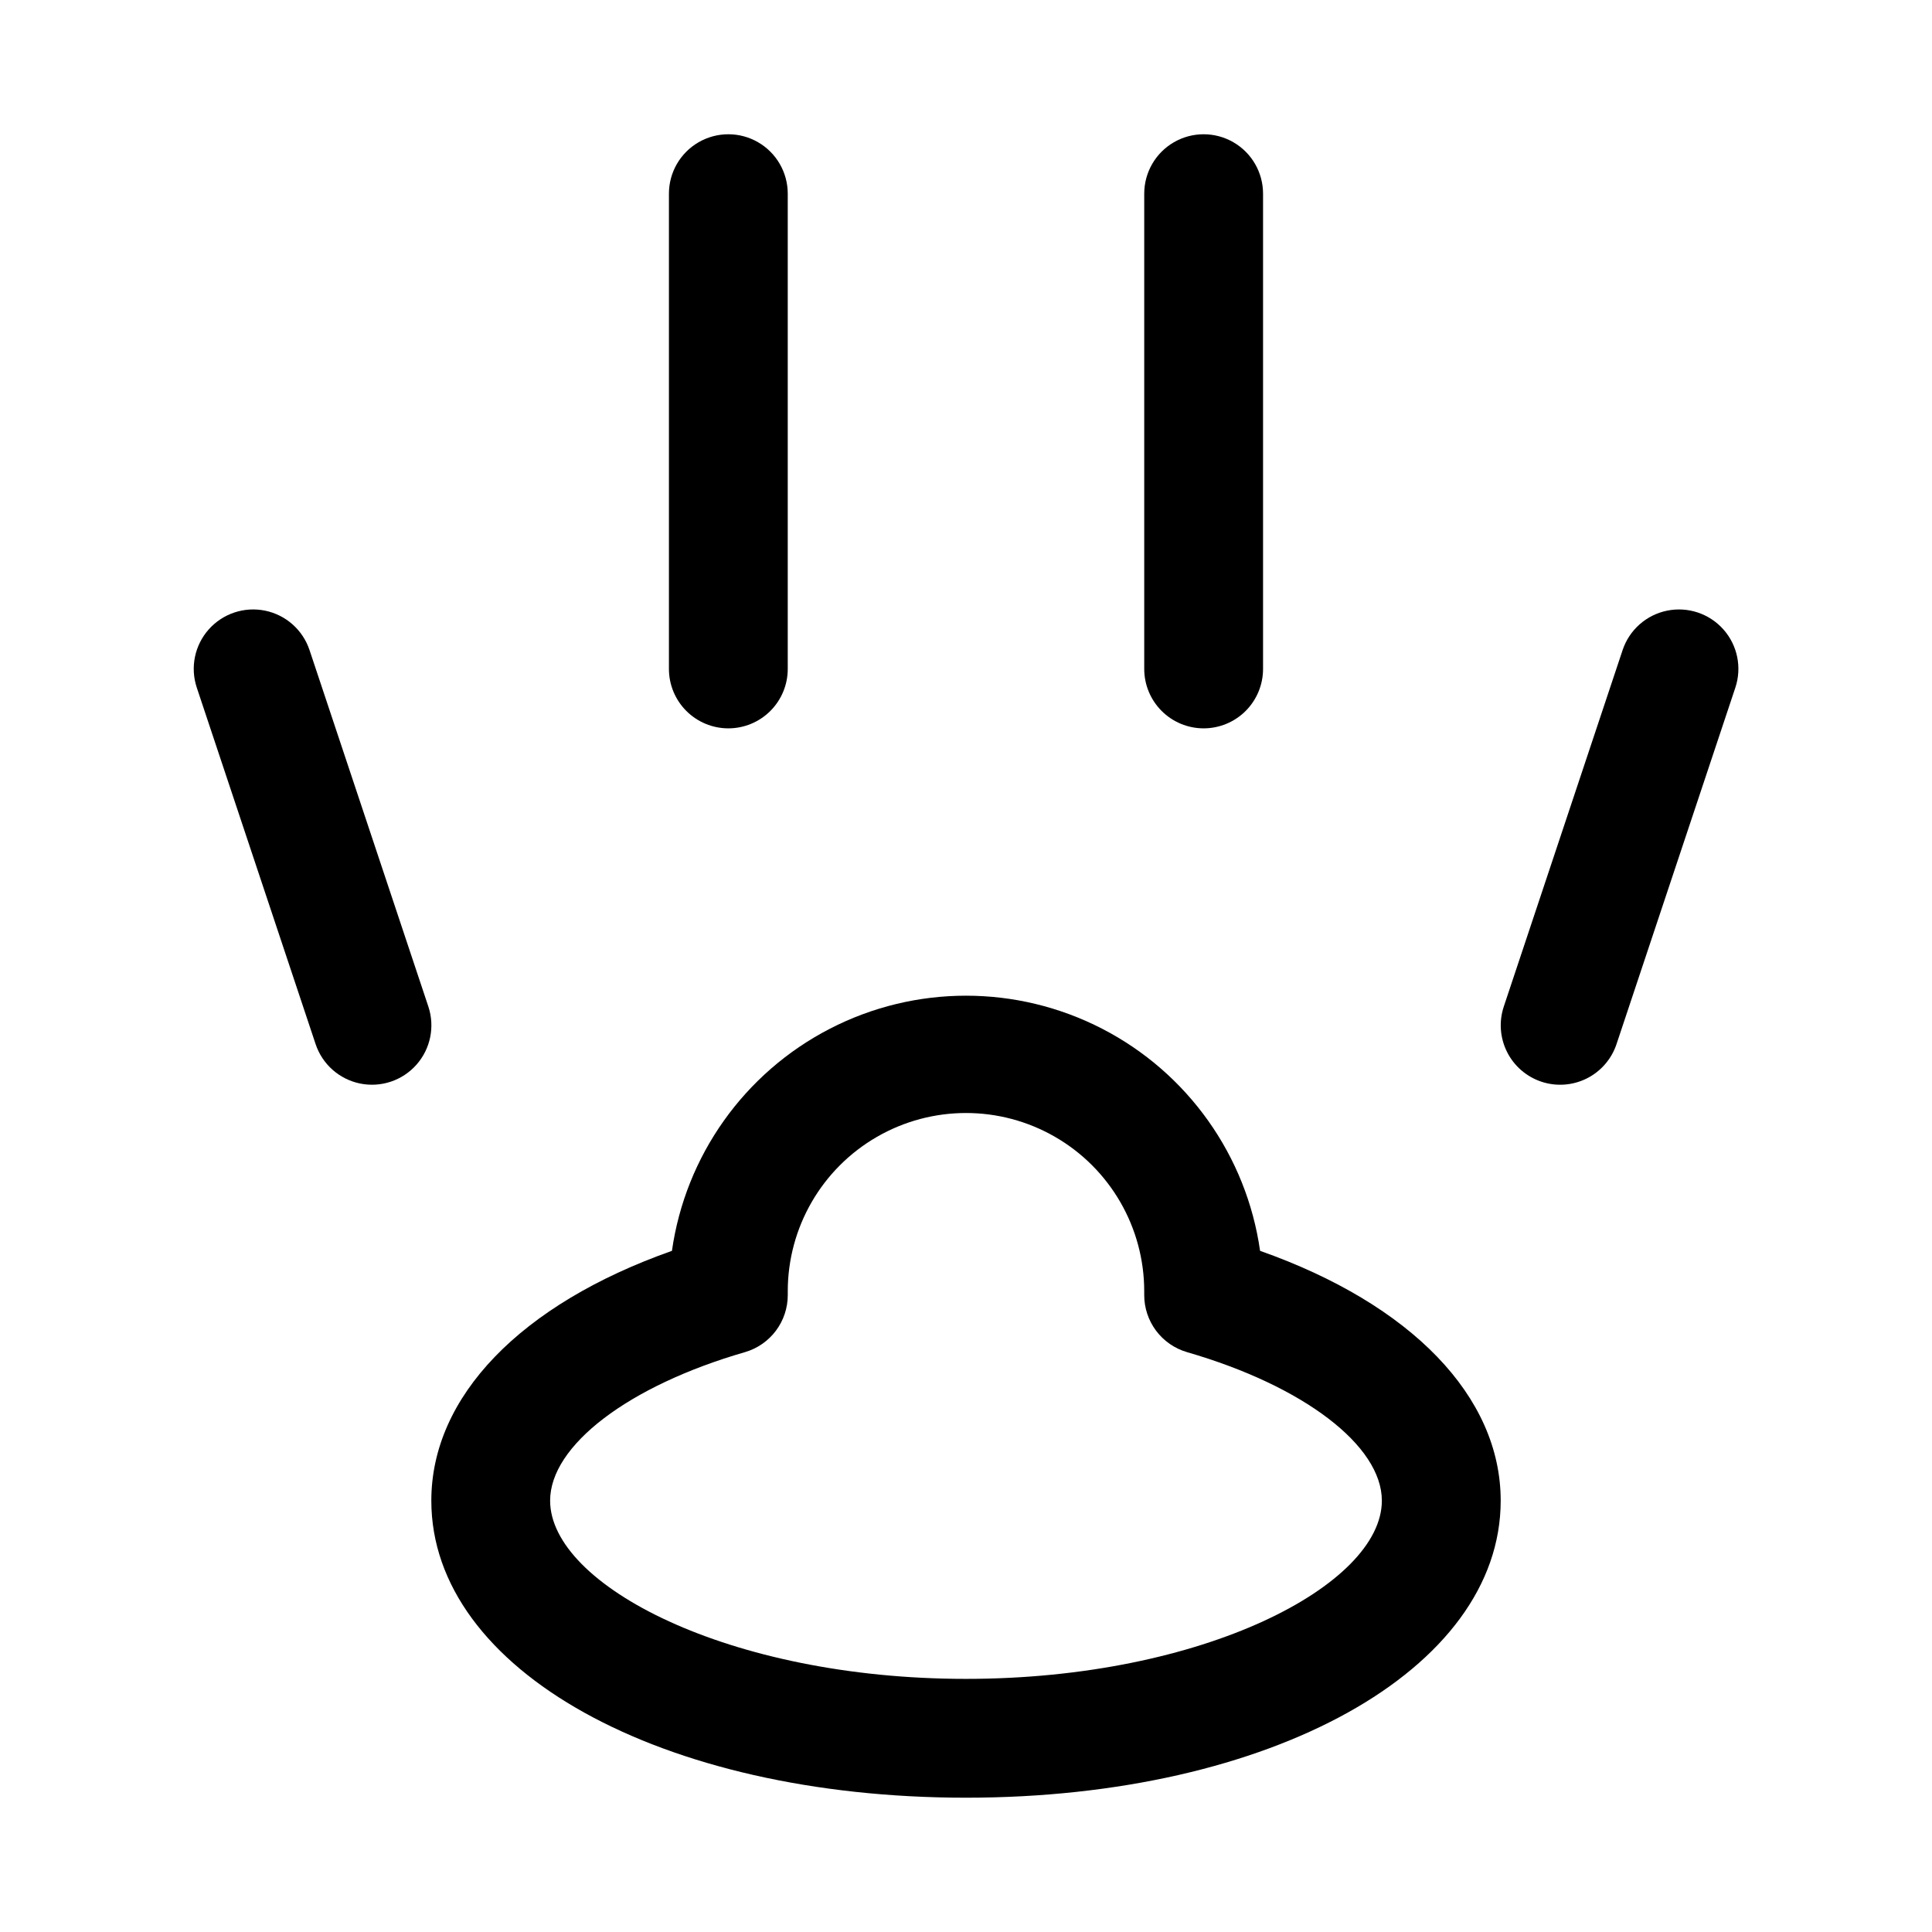
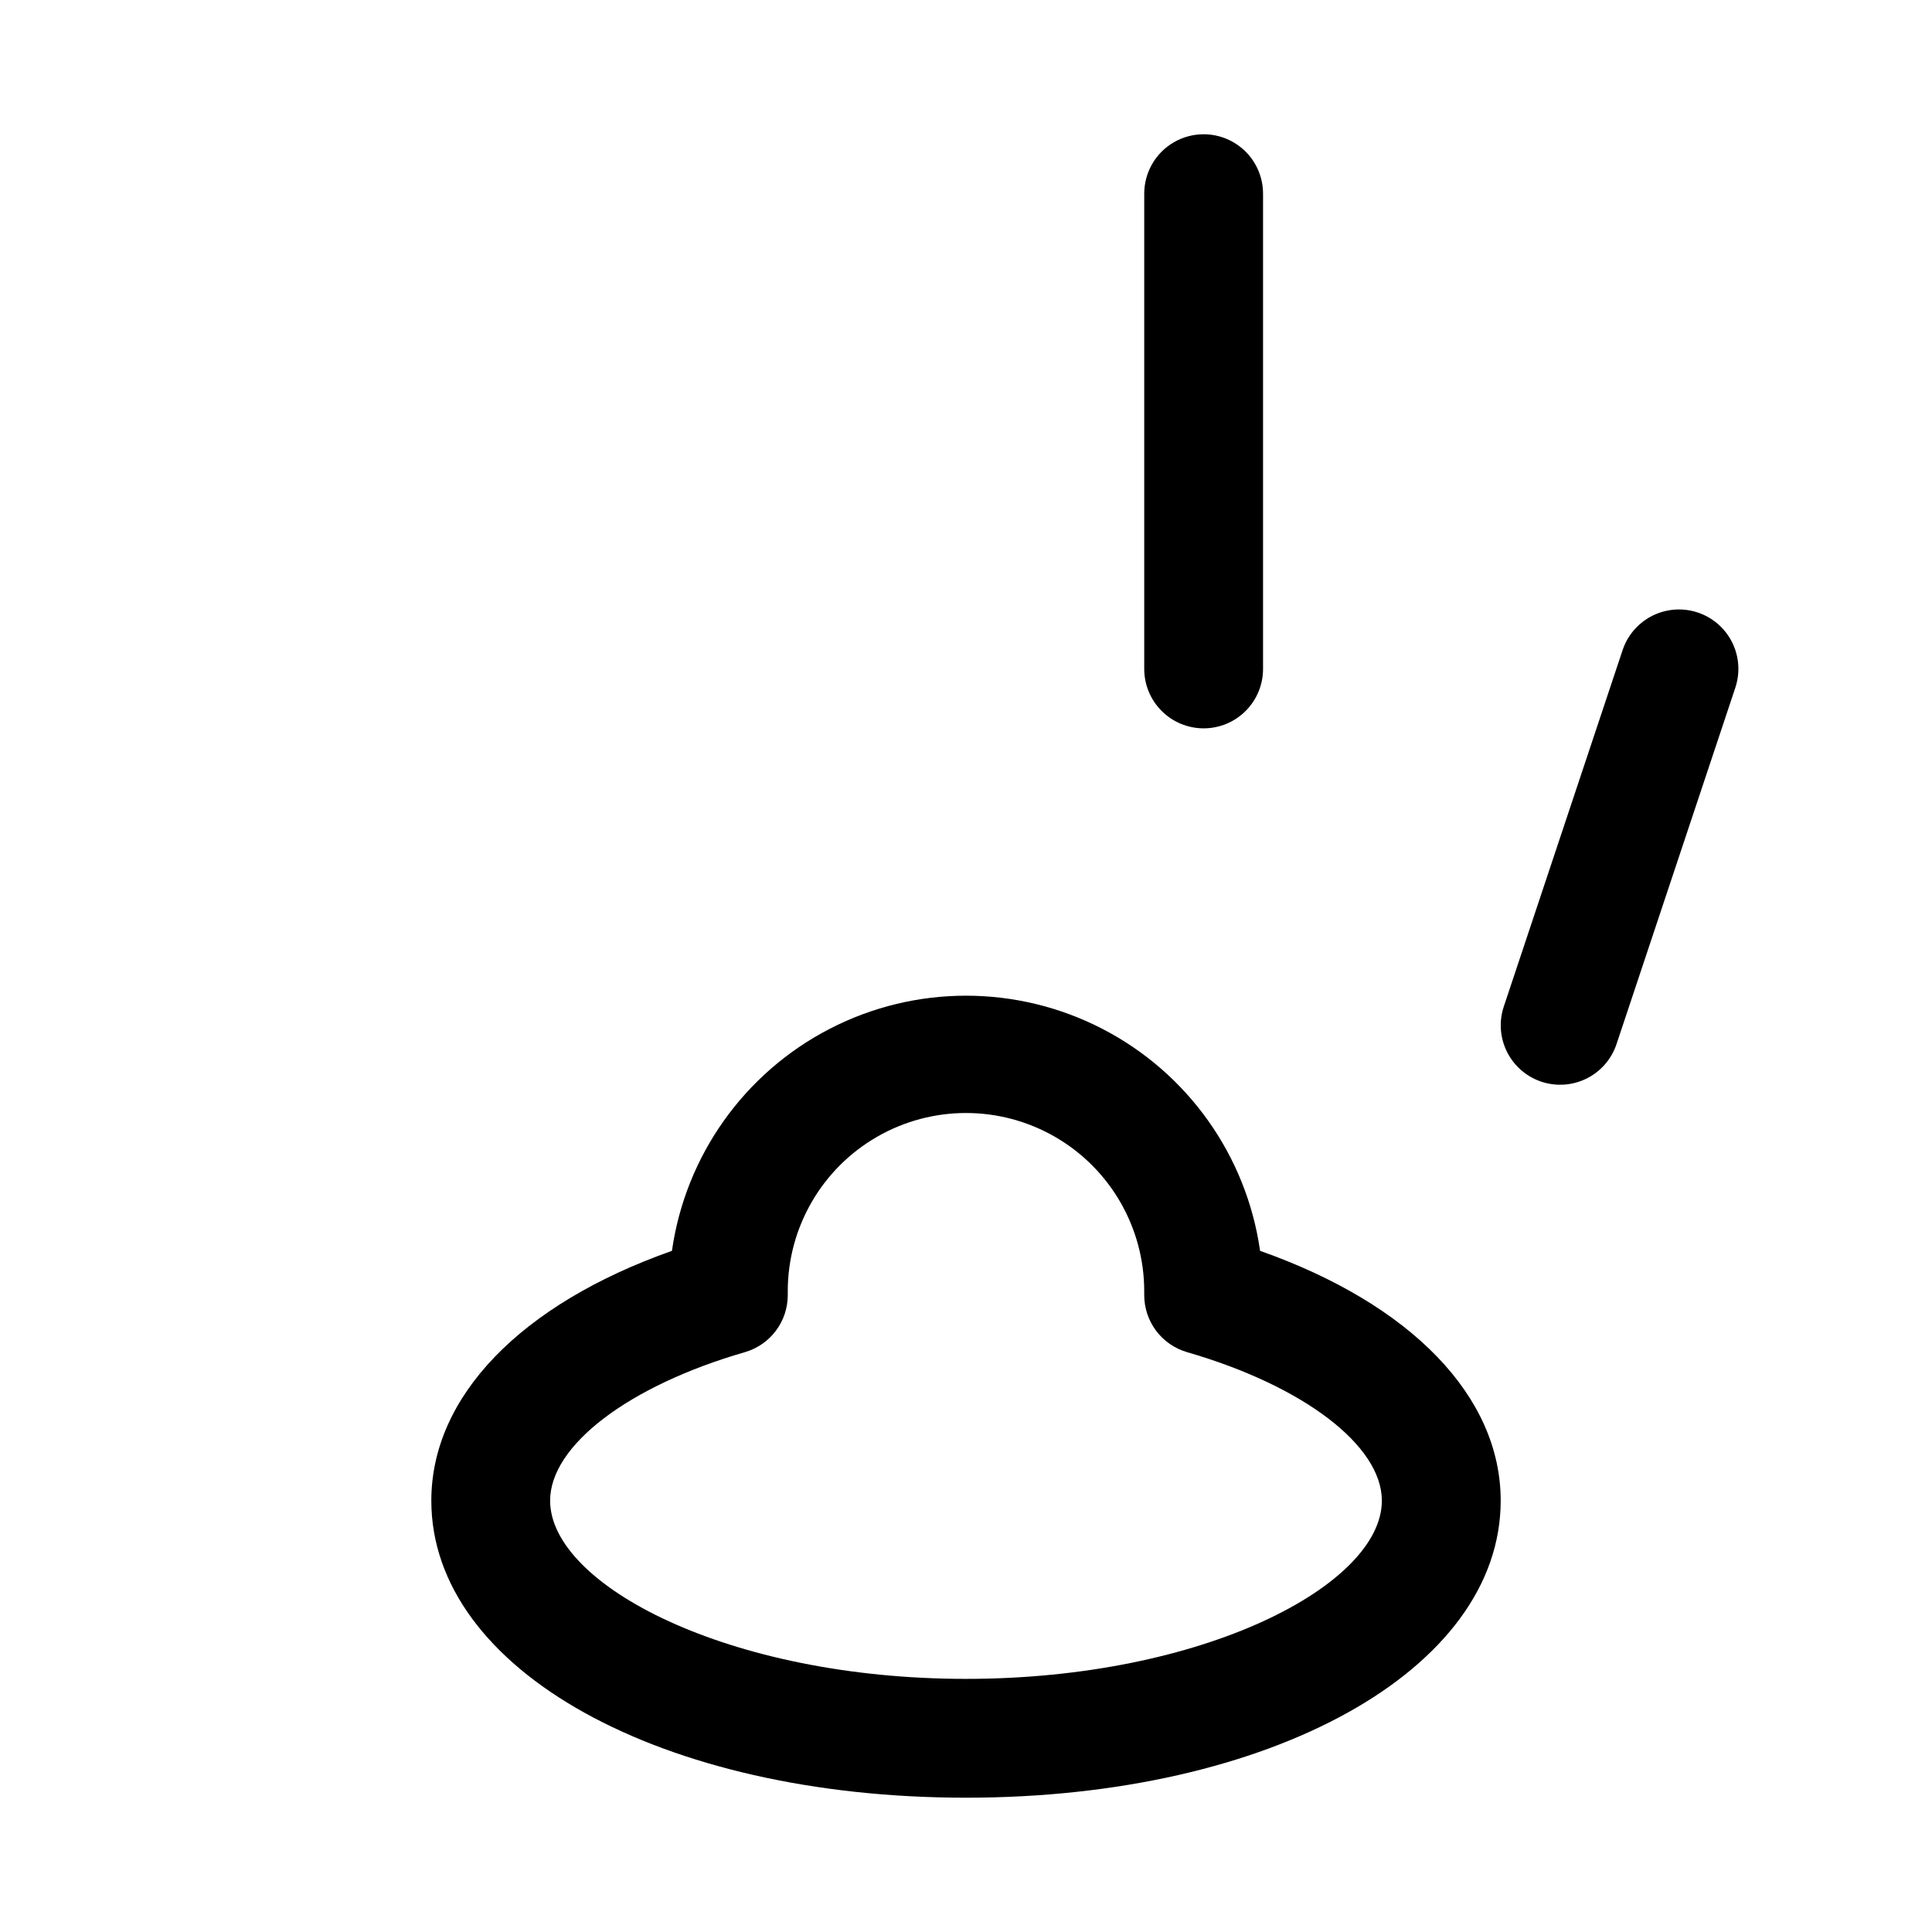
<svg xmlns="http://www.w3.org/2000/svg" fill="#000000" width="800px" height="800px" version="1.1" viewBox="144 144 512 512">
  <g>
    <path d="m400 620.41c80.766 0 141.7-33.852 141.7-78.719 0-27.551-23.617-52.035-63.762-66.203h-0.004c-3.594-25.234-19.184-47.164-41.832-58.852-22.645-11.688-49.551-11.688-72.199 0-22.648 11.688-38.238 33.617-41.832 58.852-40.148 14.168-63.766 38.652-63.766 66.203 0 44.871 60.93 78.719 141.7 78.719zm-58.57-118.08c3.269-0.953 6.144-2.945 8.188-5.668 2.043-2.727 3.148-6.039 3.148-9.449v-1.023c0-16.871 9.004-32.465 23.617-40.902 14.613-8.438 32.617-8.438 47.23 0s23.617 24.031 23.617 40.902v0.984c-0.008 3.414 1.094 6.738 3.137 9.473 2.047 2.731 4.922 4.727 8.199 5.684 30.898 8.934 51.641 24.758 51.641 39.359 0 22.316-47.23 47.23-110.21 47.23s-110.21-24.914-110.21-47.23c-0.004-14.602 20.738-30.426 51.637-39.359z" />
-     <path d="m337.02 337.02c4.176 0 8.18-1.66 11.133-4.613s4.609-6.957 4.609-11.133v-125.95c0-5.625-3-10.82-7.871-13.633-4.871-2.812-10.871-2.812-15.746 0-4.871 2.812-7.871 8.008-7.871 13.633v125.95c0 4.176 1.66 8.18 4.613 11.133s6.957 4.613 11.133 4.613z" />
    <path d="m462.98 337.02c4.172 0 8.18-1.66 11.133-4.613 2.949-2.953 4.609-6.957 4.609-11.133v-125.95c0-5.625-3-10.82-7.871-13.633s-10.875-2.812-15.746 0c-4.871 2.812-7.871 8.008-7.871 13.633v125.95c0 4.176 1.66 8.18 4.613 11.133 2.949 2.953 6.957 4.613 11.133 4.613z" />
-     <path d="m227.64 420.7c1.777 5.336 6.269 9.316 11.781 10.445 5.512 1.129 11.203-0.77 14.938-4.981 3.731-4.207 4.934-10.086 3.156-15.426l-31.488-94.465v0.004c-1.781-5.34-6.269-9.32-11.781-10.449-5.512-1.125-11.203 0.77-14.938 4.981-3.731 4.207-4.934 10.09-3.156 15.426z" />
    <path d="m552.48 430.66c3.961 1.32 8.285 1.012 12.02-0.855 3.734-1.867 6.574-5.141 7.894-9.102l31.488-94.465c1.781-5.336 0.578-11.219-3.156-15.426-3.731-4.211-9.426-6.106-14.938-4.981-5.512 1.129-10 5.109-11.781 10.449l-31.488 94.465 0.004-0.004c-1.324 3.965-1.016 8.289 0.852 12.023s5.144 6.574 9.105 7.894z" />
  </g>
</svg>